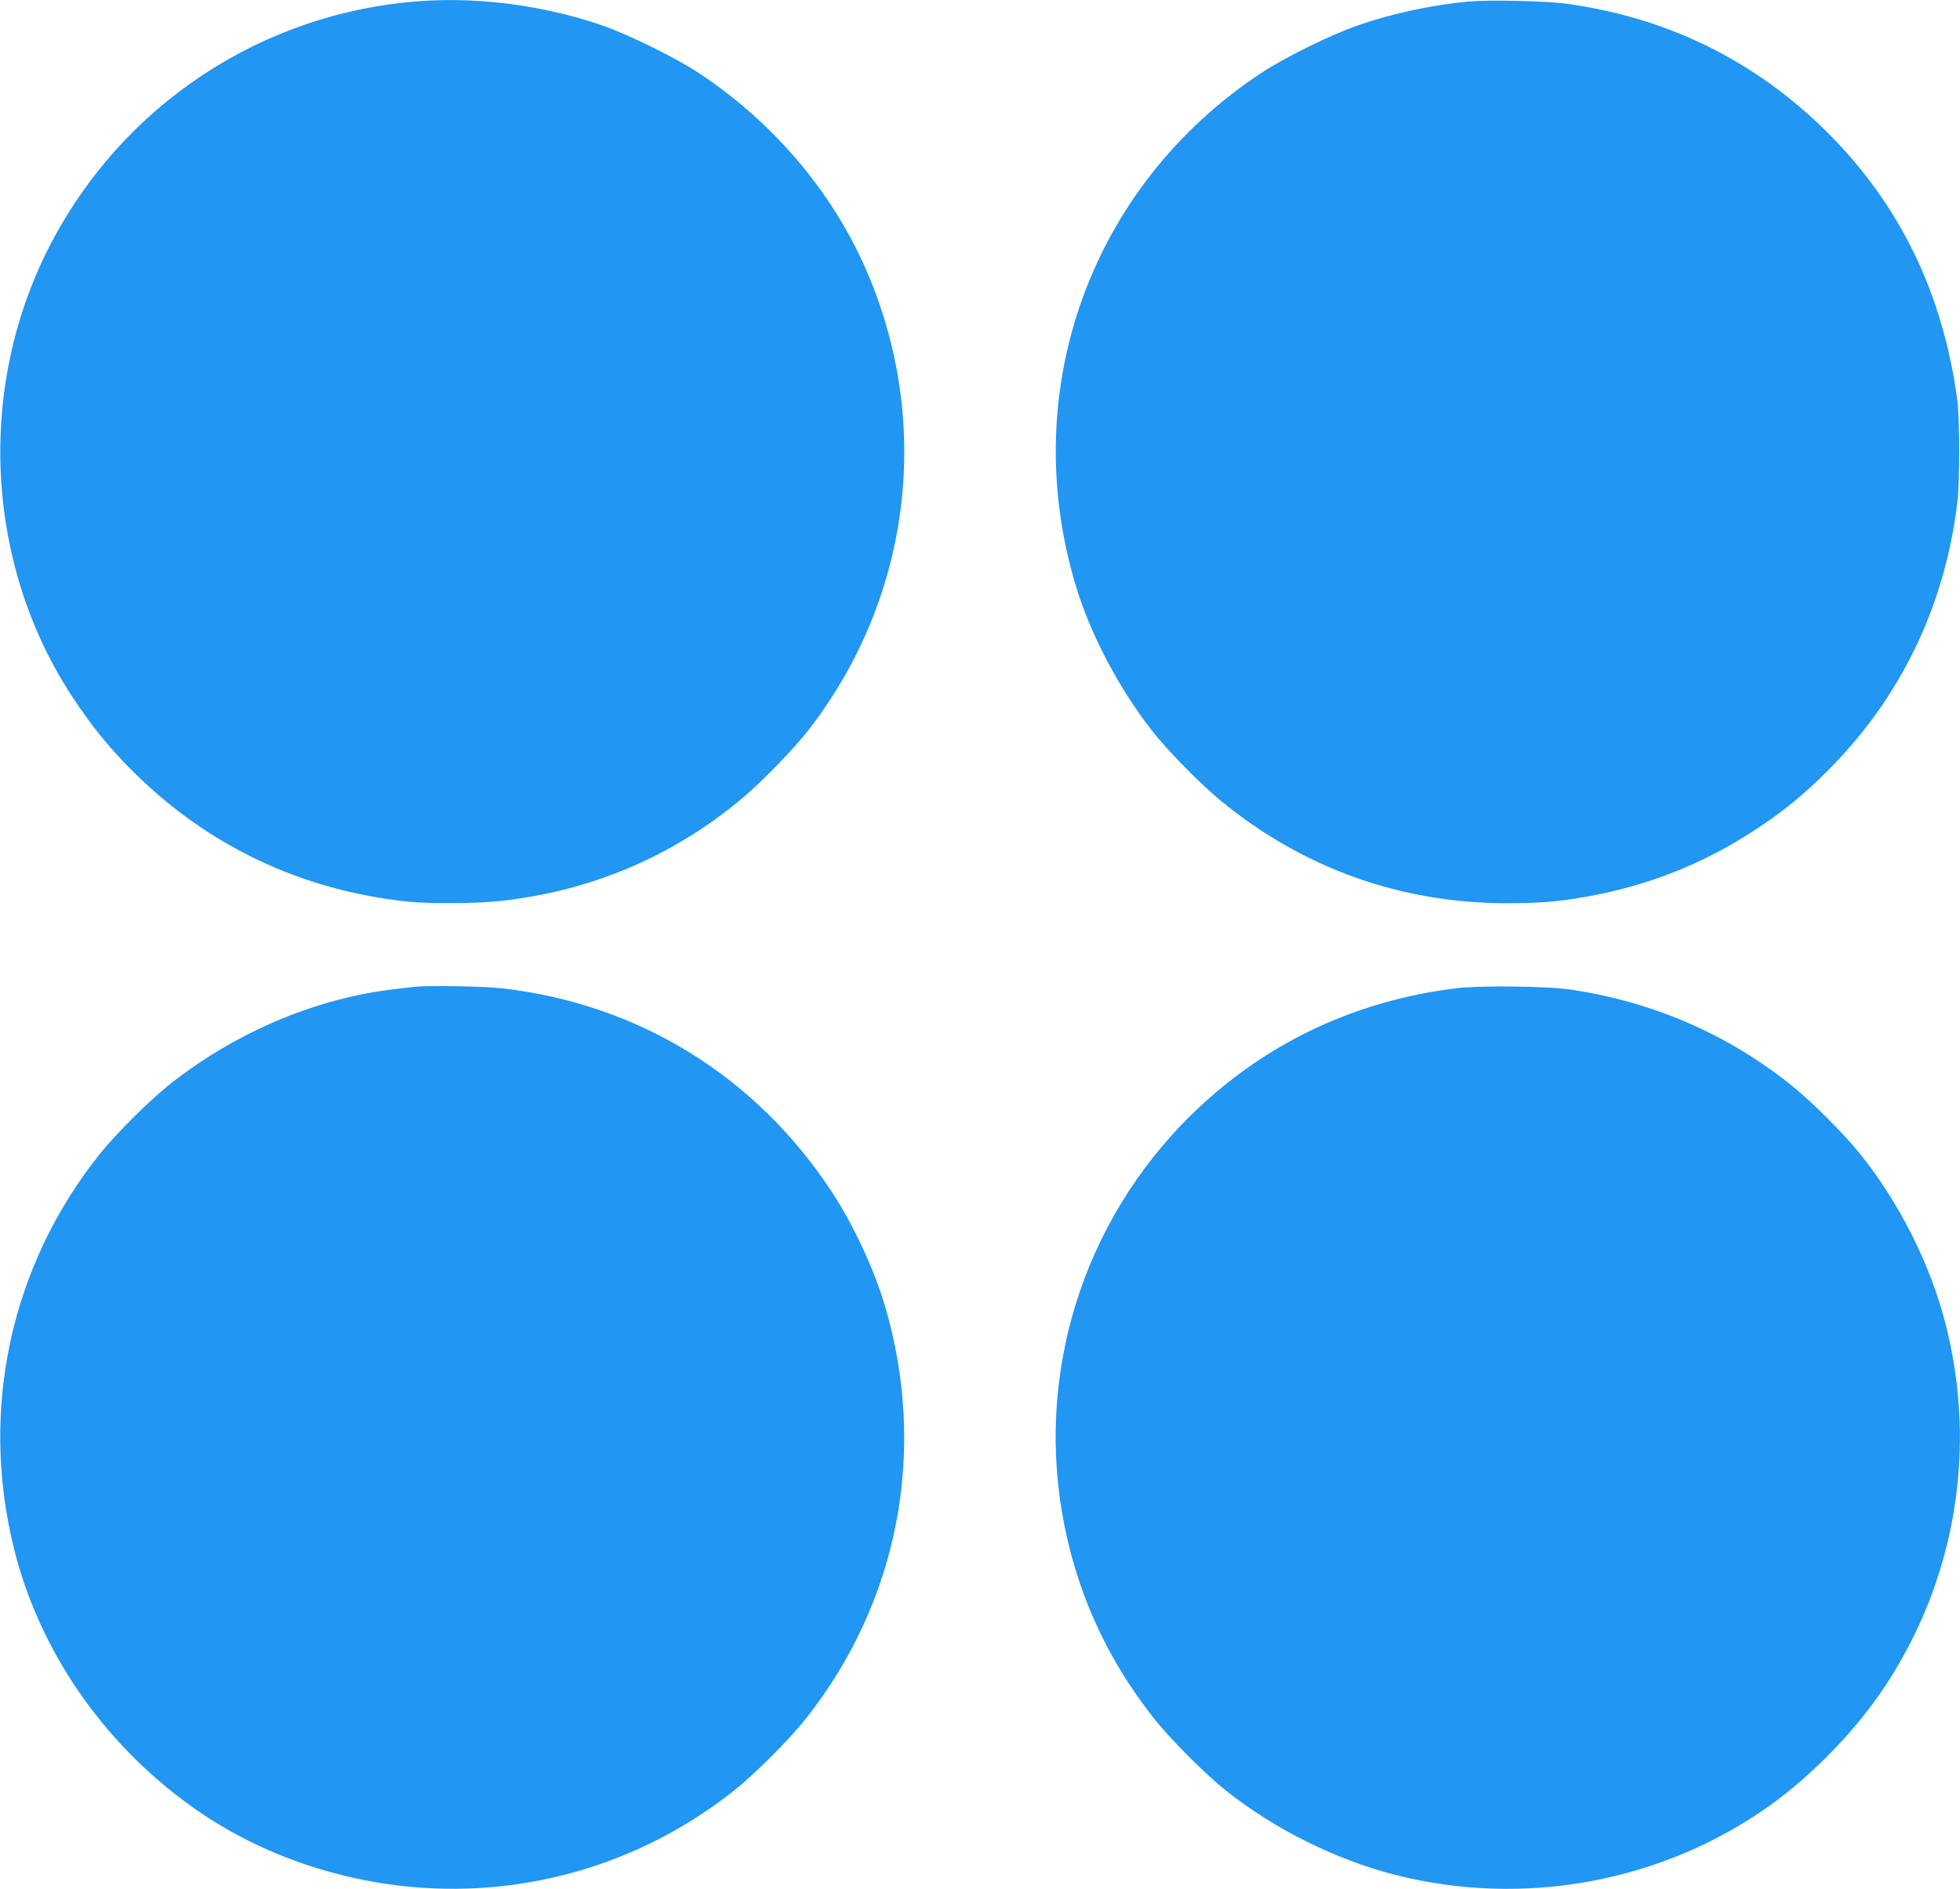
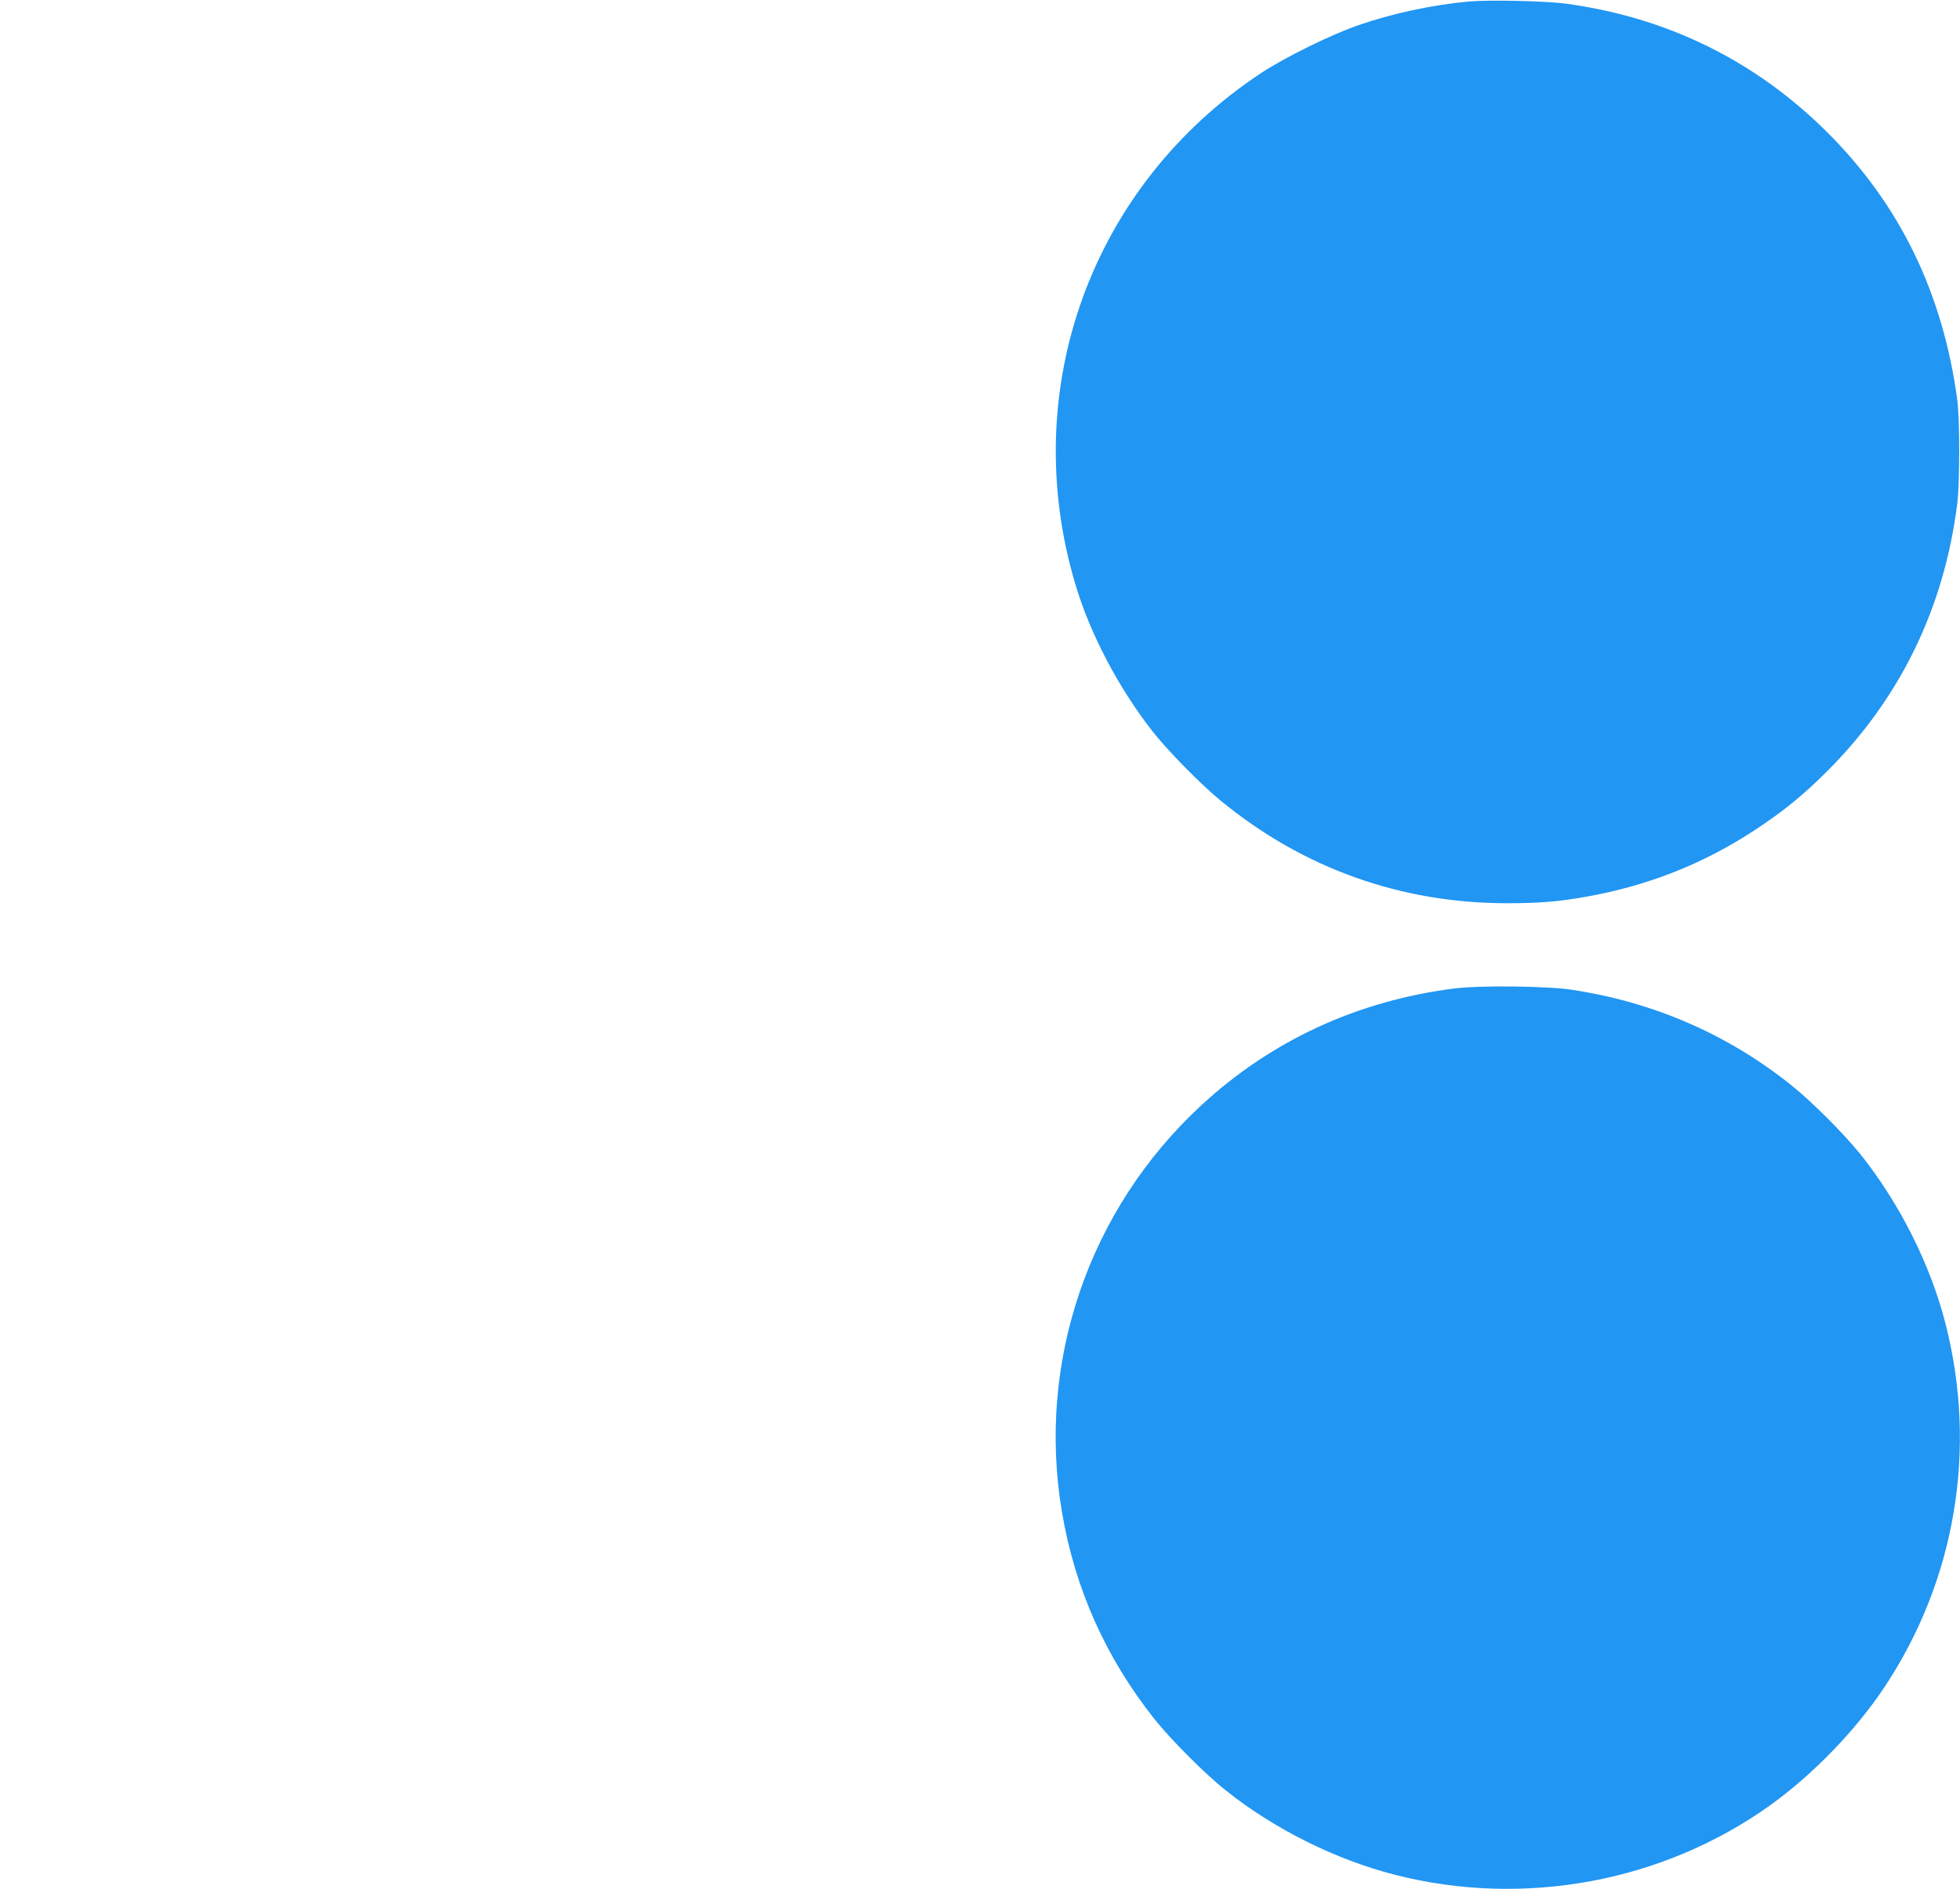
<svg xmlns="http://www.w3.org/2000/svg" version="1.0" width="1280pt" height="1234pt" viewBox="0 0 1280 1234" preserveAspectRatio="xMidYMid meet">
  <g transform="translate(0,1234) scale(0.1,-0.1)" fill="#2196f3" stroke="none">
-     <path d="M2750 12333 c-1038 -72 -1956 -680 -2430 -1608 -477 -934 -413 -2089 162 -2951 123 -185 228 -313 373 -460 494 -497 1113 -792 1815 -864 145 -15 458 -12 610 6 590 67 1121 294 1570 672 125 105 337 323 429 442 655 843 808 1956 404 2945 -219 538 -613 1012 -1116 1346 -154 102 -461 253 -637 314 -372 128 -797 185 -1180 158z" />
    <path d="M9590 12330 c-242 -23 -495 -77 -720 -155 -175 -60 -482 -211 -637 -314 -1106 -733 -1589 -2063 -1211 -3335 95 -321 279 -673 499 -956 98 -127 319 -352 452 -461 537 -441 1175 -669 1868 -669 206 0 335 10 509 41 404 70 775 216 1110 437 182 119 320 231 475 387 475 475 762 1066 847 1745 17 136 17 554 0 680 -95 698 -375 1274 -851 1748 -469 466 -1042 748 -1704 838 -135 18 -505 26 -637 14z" />
-     <path d="M2705 5894 c-16 -2 -73 -9 -125 -15 -501 -56 -1023 -273 -1450 -605 -141 -109 -367 -333 -480 -474 -580 -727 -784 -1665 -559 -2575 165 -665 579 -1268 1157 -1683 453 -326 1026 -518 1607 -538 701 -25 1391 203 1940 641 132 104 361 334 465 465 609 767 799 1758 518 2704 -70 236 -207 530 -346 741 -496 755 -1261 1227 -2152 1329 -121 14 -484 20 -575 10z" />
-     <path d="M9505 5884 c-636 -79 -1202 -340 -1662 -766 -733 -679 -1073 -1673 -908 -2654 85 -502 286 -952 605 -1354 104 -131 333 -361 465 -465 317 -253 715 -451 1103 -551 844 -216 1752 -48 2454 455 277 199 558 489 745 771 464 699 608 1555 398 2375 -99 386 -299 784 -555 1105 -110 136 -316 343 -455 454 -413 330 -898 541 -1432 621 -155 24 -599 29 -758 9z" />
+     <path d="M9505 5884 c-636 -79 -1202 -340 -1662 -766 -733 -679 -1073 -1673 -908 -2654 85 -502 286 -952 605 -1354 104 -131 333 -361 465 -465 317 -253 715 -451 1103 -551 844 -216 1752 -48 2454 455 277 199 558 489 745 771 464 699 608 1555 398 2375 -99 386 -299 784 -555 1105 -110 136 -316 343 -455 454 -413 330 -898 541 -1432 621 -155 24 -599 29 -758 9" />
  </g>
</svg>